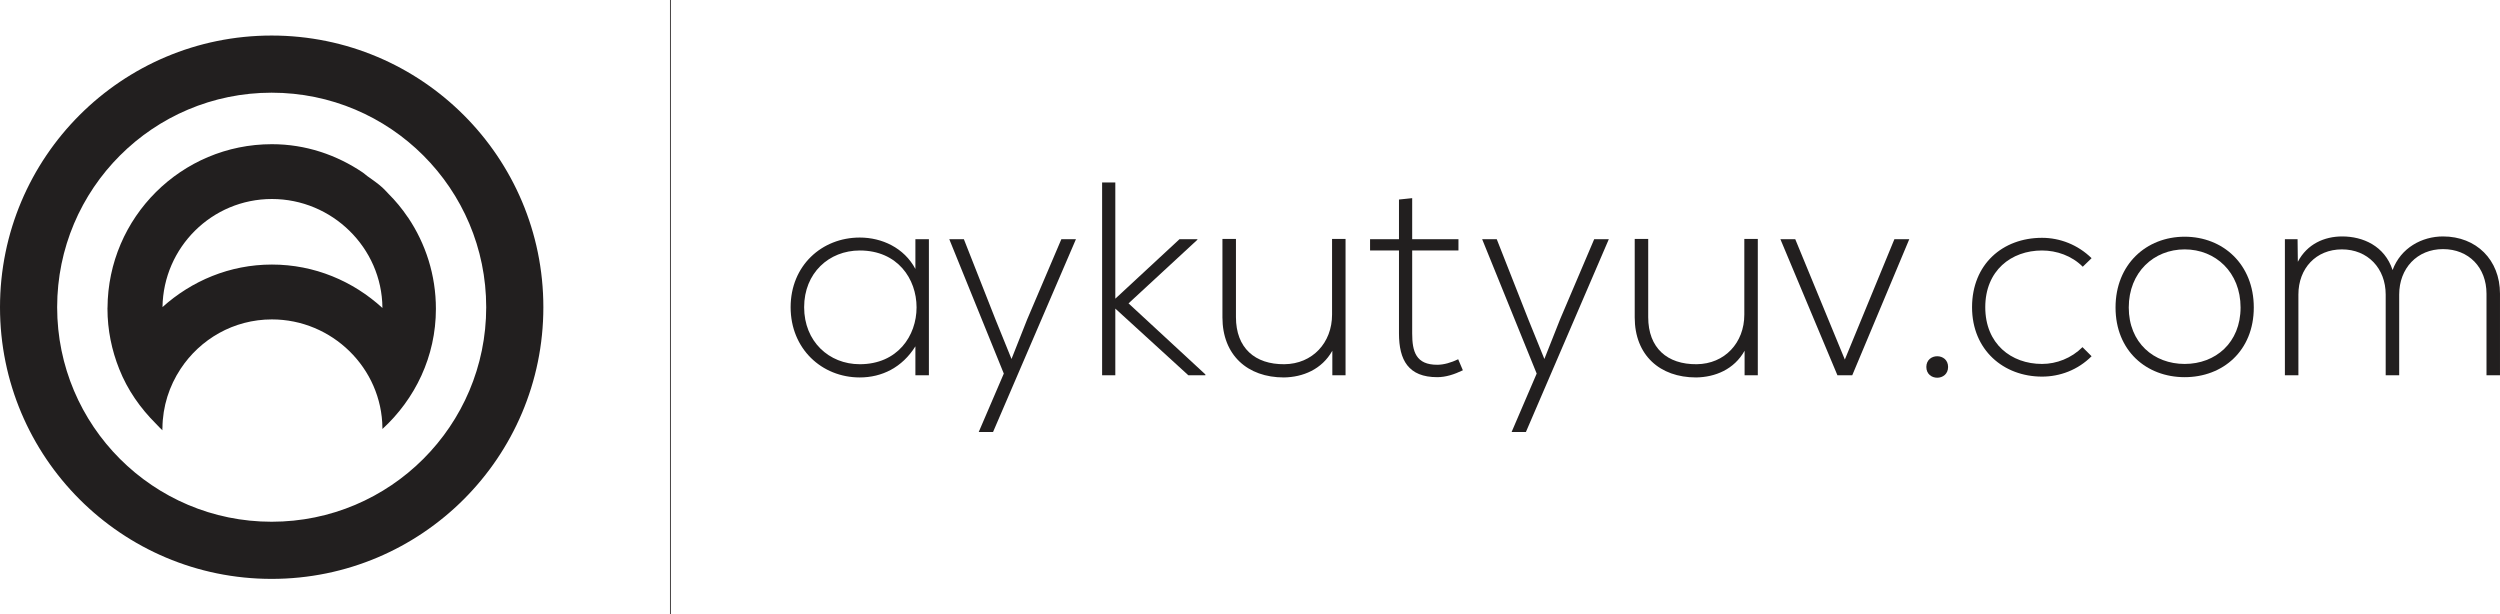
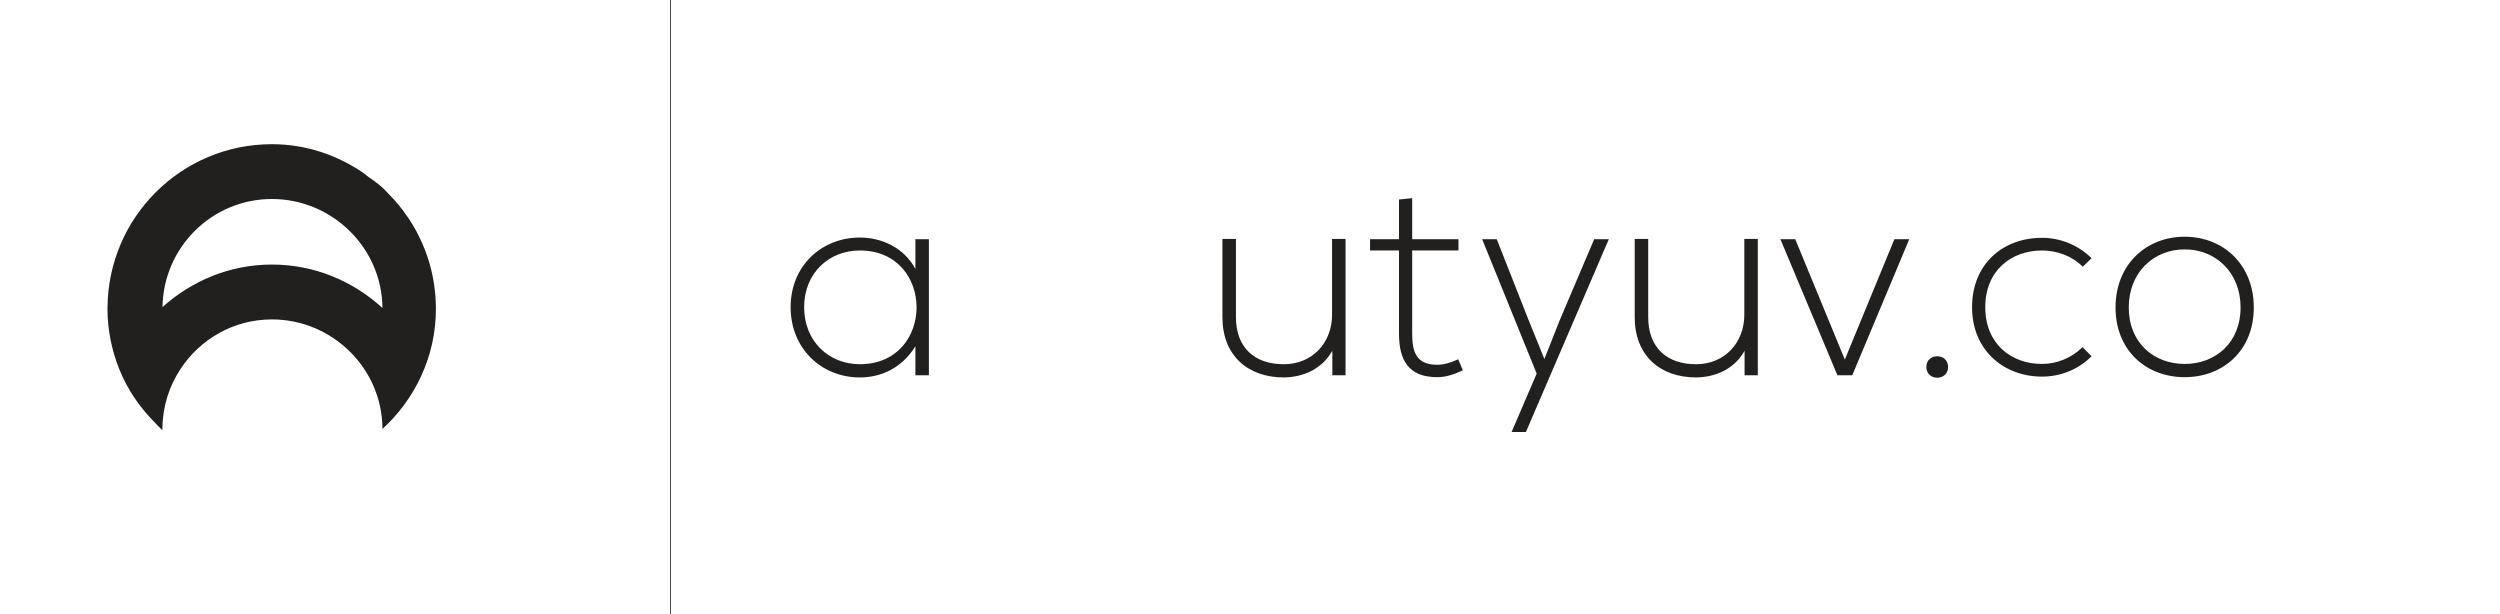
<svg xmlns="http://www.w3.org/2000/svg" width="750.68pt" height="184.5pt" viewBox="0 0 750.68 184.5" version="1.1">
  <defs>
    <clipPath id="clip1">
      <path d="M 686 70 L 750.68 70 L 750.68 113 L 686 113 Z M 686 70 " />
    </clipPath>
    <clipPath id="clip2">
      <path d="M 201 0 L 202 0 L 202 184.5 L 201 184.5 Z M 201 0 " />
    </clipPath>
  </defs>
  <g id="surface1">
-     <path style=" stroke:none;fill-rule:nonzero;fill:rgb(13.3%,12.199%,12.199%);fill-opacity:1;" d="M 81.566 156.664 C 45.988 156.664 17.16 127.816 17.16 92.254 C 17.16 56.66 45.988 27.832 81.566 27.832 C 117.148 27.832 145.996 56.66 145.996 92.254 C 145.996 127.816 117.148 156.664 81.566 156.664 M 81.566 10.672 C 36.508 10.672 0 47.184 0 92.262 C 0 137.293 36.508 173.824 81.566 173.824 C 126.617 173.824 163.156 137.293 163.156 92.262 C 163.156 47.184 126.617 10.672 81.566 10.672 " />
    <path style=" stroke:none;fill-rule:nonzero;fill:rgb(13.3%,12.199%,12.199%);fill-opacity:1;" d="M 114.832 92.473 C 106.039 84.426 94.449 79.438 81.645 79.438 C 68.965 79.438 57.523 84.359 48.793 92.207 C 49.059 74.262 63.641 59.754 81.645 59.754 C 99.703 59.754 114.68 74.375 114.832 92.398 Z M 122.551 65.344 C 122.496 65.309 122.457 65.234 122.418 65.18 C 120.719 62.648 118.773 60.312 116.641 58.18 C 116.547 58.051 116.418 57.941 116.309 57.824 C 115.82 57.324 115.352 56.801 114.832 56.324 C 113.426 55.043 111.816 53.973 110.266 52.855 C 109.816 52.516 109.387 52.121 108.941 51.809 C 101.109 46.512 91.777 43.297 81.645 43.297 C 54.461 43.297 32.438 65.266 32.285 92.398 L 32.27 92.398 L 32.27 92.684 C 32.27 99.086 33.559 105.203 35.801 110.812 C 38.289 117.094 42.145 122.57 46.832 127.242 C 46.945 127.375 47.074 127.504 47.207 127.633 C 47.727 128.164 48.215 128.703 48.777 129.207 C 48.777 129.113 48.758 129.016 48.758 128.93 C 48.758 128.891 48.738 128.848 48.738 128.816 C 48.738 128.703 48.777 128.633 48.777 128.551 C 48.832 121.992 50.836 115.895 54.219 110.773 C 60.09 101.852 70.145 95.91 81.645 95.91 C 99.703 95.91 114.68 110.516 114.832 128.551 L 114.832 128.816 C 124.625 119.844 130.891 107.055 130.891 92.738 C 130.891 82.582 127.809 73.176 122.551 65.344 " />
    <path style=" stroke:none;fill-rule:nonzero;fill:rgb(13.3%,12.199%,12.199%);fill-opacity:1;" d="M 241.461 92.246 C 241.461 102.504 248.898 109.363 258.168 109.363 C 280.902 109.363 280.902 75.215 258.168 75.215 C 248.898 75.215 241.461 81.996 241.461 92.246 M 278.922 71.82 L 278.922 112.672 L 274.867 112.672 L 274.867 103.992 C 270.898 110.359 264.781 113.336 258.168 113.336 C 246.754 113.336 237.402 104.734 237.402 92.246 C 237.402 79.762 246.754 71.328 258.168 71.328 C 264.781 71.328 271.473 74.387 274.867 80.758 L 274.867 71.82 " />
-     <path style=" stroke:none;fill-rule:nonzero;fill:rgb(13.3%,12.199%,12.199%);fill-opacity:1;" d="M 323.078 71.82 L 298.188 129.711 L 293.887 129.711 L 301.414 112.176 L 285.039 71.82 L 289.422 71.82 L 298.934 95.969 L 303.727 107.793 L 308.441 95.887 L 318.699 71.82 " />
-     <path style=" stroke:none;fill-rule:nonzero;fill:rgb(13.3%,12.199%,12.199%);fill-opacity:1;" d="M 334.898 54.789 L 334.898 89.688 L 354.172 71.82 L 359.543 71.82 L 359.543 71.988 L 338.867 91.094 L 361.941 112.426 L 361.941 112.672 L 356.816 112.672 L 334.898 92.66 L 334.898 112.672 L 330.934 112.672 L 330.934 54.789 " />
    <path style=" stroke:none;fill-rule:nonzero;fill:rgb(13.3%,12.199%,12.199%);fill-opacity:1;" d="M 400.062 112.672 L 400.062 105.316 C 396.914 110.938 391.211 113.254 385.508 113.336 C 374.594 113.336 367.062 106.637 367.062 95.305 L 367.062 71.738 L 371.121 71.738 L 371.121 95.227 C 371.121 104.484 376.824 109.449 385.672 109.363 C 394.105 109.281 399.98 102.918 399.98 94.48 L 399.98 71.738 L 404.031 71.738 L 404.031 112.672 " />
    <path style=" stroke:none;fill-rule:nonzero;fill:rgb(13.3%,12.199%,12.199%);fill-opacity:1;" d="M 424.039 59.5 L 424.039 71.82 L 437.934 71.82 L 437.934 75.215 L 424.039 75.215 L 424.039 100.105 C 424.039 105.645 425.199 109.531 431.57 109.531 C 433.551 109.531 435.781 108.867 437.852 107.875 L 439.258 111.184 C 436.695 112.426 434.129 113.254 431.57 113.254 C 422.887 113.254 420.074 108.125 420.074 100.105 L 420.074 75.215 L 411.391 75.215 L 411.391 71.82 L 420.074 71.82 L 420.074 59.914 " />
    <path style=" stroke:none;fill-rule:nonzero;fill:rgb(13.3%,12.199%,12.199%);fill-opacity:1;" d="M 483.086 71.82 L 458.191 129.711 L 453.895 129.711 L 461.422 112.176 L 445.047 71.82 L 449.43 71.82 L 458.938 95.969 L 463.734 107.793 L 468.449 95.887 L 478.695 71.82 " />
    <path style=" stroke:none;fill-rule:nonzero;fill:rgb(13.3%,12.199%,12.199%);fill-opacity:1;" d="M 523.852 112.672 L 523.852 105.316 C 520.711 110.938 515.008 113.254 509.293 113.336 C 498.379 113.336 490.859 106.637 490.859 95.305 L 490.859 71.738 L 494.91 71.738 L 494.91 95.227 C 494.91 104.484 500.613 109.449 509.465 109.363 C 517.895 109.281 523.77 102.918 523.77 94.48 L 523.77 71.738 L 527.82 71.738 L 527.82 112.672 " />
    <path style=" stroke:none;fill-rule:nonzero;fill:rgb(13.3%,12.199%,12.199%);fill-opacity:1;" d="M 534.602 71.82 L 539.062 71.82 L 553.953 107.965 L 568.836 71.82 L 573.305 71.82 L 556.184 112.672 L 551.723 112.672 " />
    <path style=" stroke:none;fill-rule:nonzero;fill:rgb(13.3%,12.199%,12.199%);fill-opacity:1;" d="M 584.957 110.191 C 584.957 114.496 578.426 114.496 578.426 110.191 C 578.426 105.895 584.957 105.895 584.957 110.191 " />
    <path style=" stroke:none;fill-rule:nonzero;fill:rgb(13.3%,12.199%,12.199%);fill-opacity:1;" d="M 628.043 106.969 C 623.91 111.102 618.531 113.086 613.16 113.086 C 601.664 113.086 592.152 105.148 592.152 92.246 C 592.152 79.352 601.332 71.41 613.16 71.41 C 618.531 71.41 623.91 73.477 628.043 77.527 L 625.395 80.094 C 622.094 76.781 617.543 75.215 613.16 75.215 C 603.902 75.215 596.121 81.25 596.121 92.246 C 596.121 103.246 603.902 109.281 613.16 109.281 C 617.543 109.281 622.008 107.543 625.312 104.238 " />
    <path style=" stroke:none;fill-rule:nonzero;fill:rgb(13.3%,12.199%,12.199%);fill-opacity:1;" d="M 672.781 92.332 C 672.781 81.746 665.254 74.883 655.996 74.883 C 646.734 74.883 639.207 81.746 639.207 92.332 C 639.207 102.918 646.734 109.281 655.996 109.281 C 665.254 109.281 672.781 102.918 672.781 92.332 M 635.238 92.332 C 635.238 79.352 644.496 71.078 655.996 71.078 C 667.488 71.078 676.75 79.352 676.75 92.332 C 676.75 105.312 667.488 113.254 655.996 113.254 C 644.496 113.254 635.238 105.312 635.238 92.332 " />
    <g clip-path="url(#clip1)" clip-rule="nonzero">
-       <path style=" stroke:none;fill-rule:nonzero;fill:rgb(13.3%,12.199%,12.199%);fill-opacity:1;" d="M 746.625 112.672 L 746.625 88.195 C 746.625 80.34 741.328 74.801 733.559 74.801 C 725.789 74.801 720.41 80.586 720.41 88.445 L 720.41 112.672 L 716.355 112.672 L 716.355 88.445 C 716.355 80.586 710.984 74.883 703.211 74.883 C 695.438 74.883 690.145 80.586 690.145 88.445 L 690.145 112.672 L 686.09 112.672 L 686.09 71.82 L 689.895 71.82 L 689.977 78.605 C 692.789 73.23 698 70.996 703.289 70.996 C 709.496 70.996 716.027 73.809 718.426 81.086 C 720.906 74.383 727.273 70.996 733.559 70.996 C 743.566 70.996 750.676 78.023 750.676 88.195 L 750.676 112.672 " />
-     </g>
+       </g>
    <g clip-path="url(#clip2)" clip-rule="nonzero">
      <path style="fill:none;stroke-width:2.5;stroke-linecap:butt;stroke-linejoin:miter;stroke:rgb(13.3%,12.199%,12.199%);stroke-opacity:1;stroke-miterlimit:10;" d="M 2013.008 1845.039 L 2013.008 0 " transform="matrix(0.1,0,0,-0.1,0,184.5)" />
    </g>
  </g>
</svg>